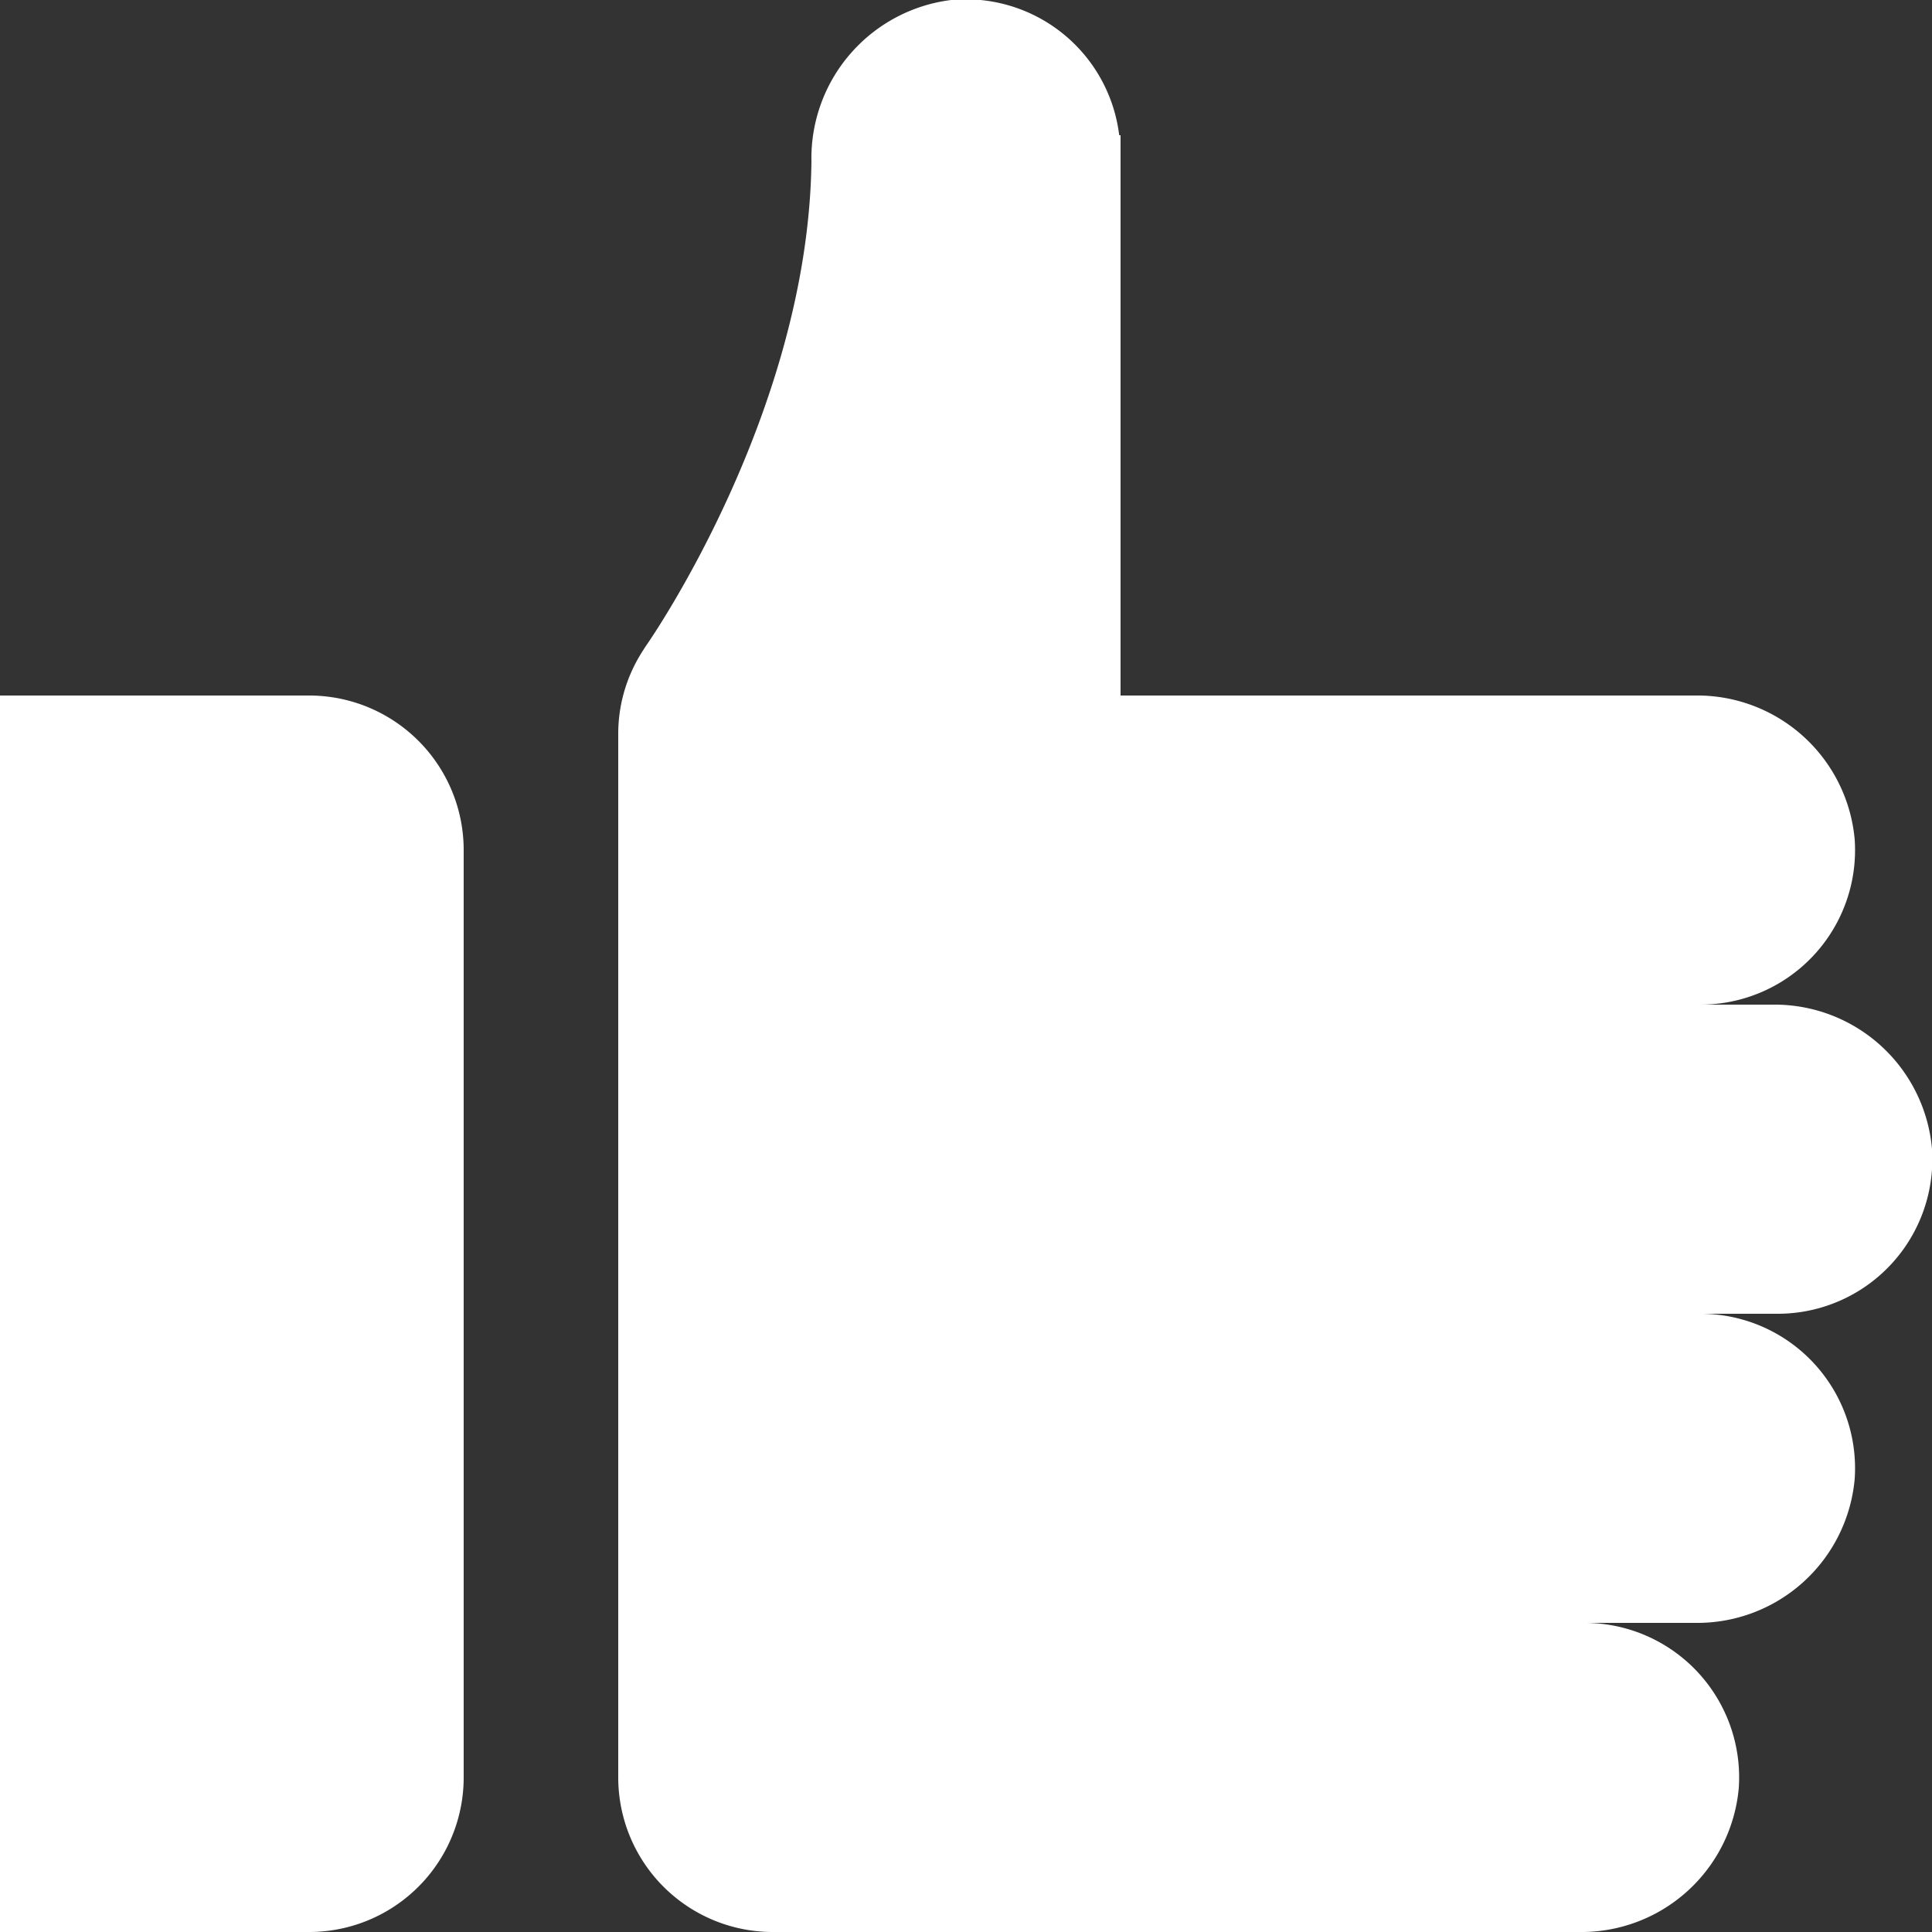
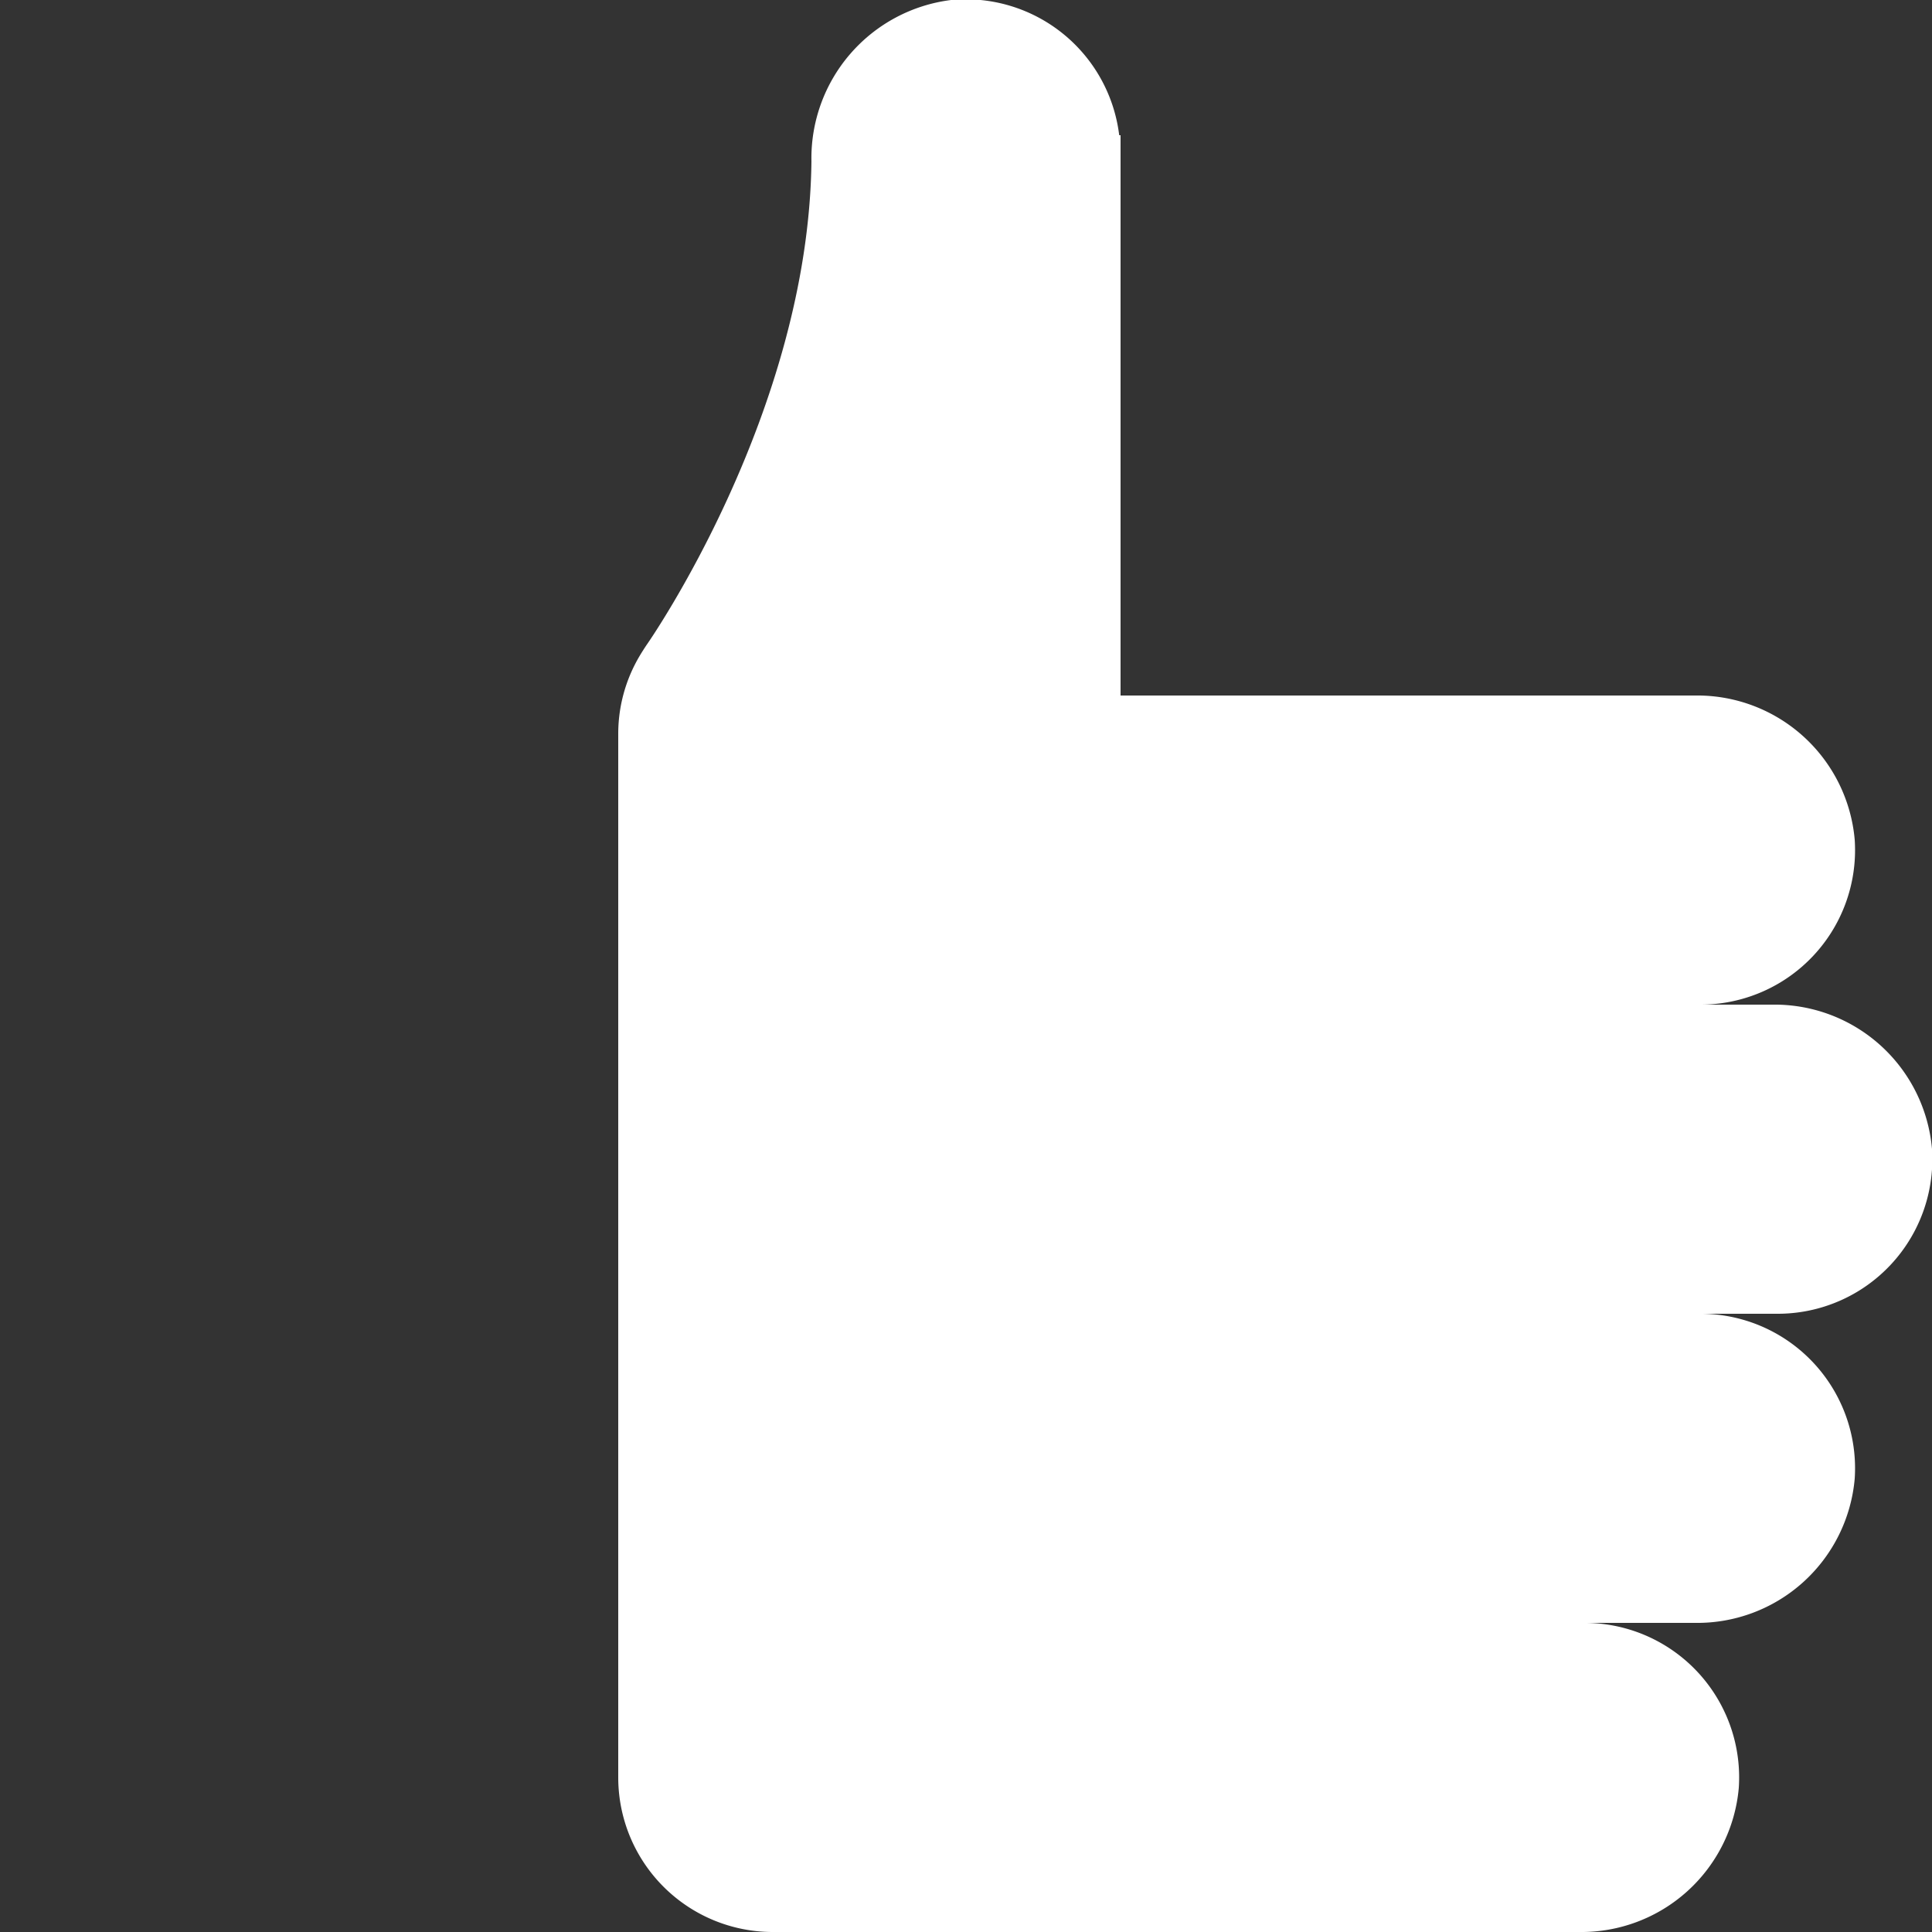
<svg xmlns="http://www.w3.org/2000/svg" viewBox="0 0 100 100">
  <rect x="0" y="0" width="100" height="100" fill="#333333" stroke="none" />
  <defs>
    <style>.cls-1{fill:#fff;}</style>
  </defs>
  <g id="Layer_1" data-name="Layer 1">
    <path class="cls-1" d="M100,59.47A8.18,8.18,0,0,0,91.73,52H88a8,8,0,0,0,8-8.53A8.18,8.18,0,0,0,87.73,36H58V7h-.07a8,8,0,0,0-8.7-7A8.25,8.25,0,0,0,42,8.35c-.15,13-8.44,24.9-8.51,25s-.26.39-.4.63A7.89,7.89,0,0,0,32,38V92a8,8,0,0,0,8,8H81.73A8.18,8.18,0,0,0,90,92.53,8,8,0,0,0,82,84h5.73A8.18,8.18,0,0,0,96,76.53,8,8,0,0,0,88,68h4A8,8,0,0,0,100,59.47Z" />
-     <path class="cls-1" d="M0,100H16a8,8,0,0,0,8-8V44a8,8,0,0,0-8-8H0Z" />
  </g>
</svg>